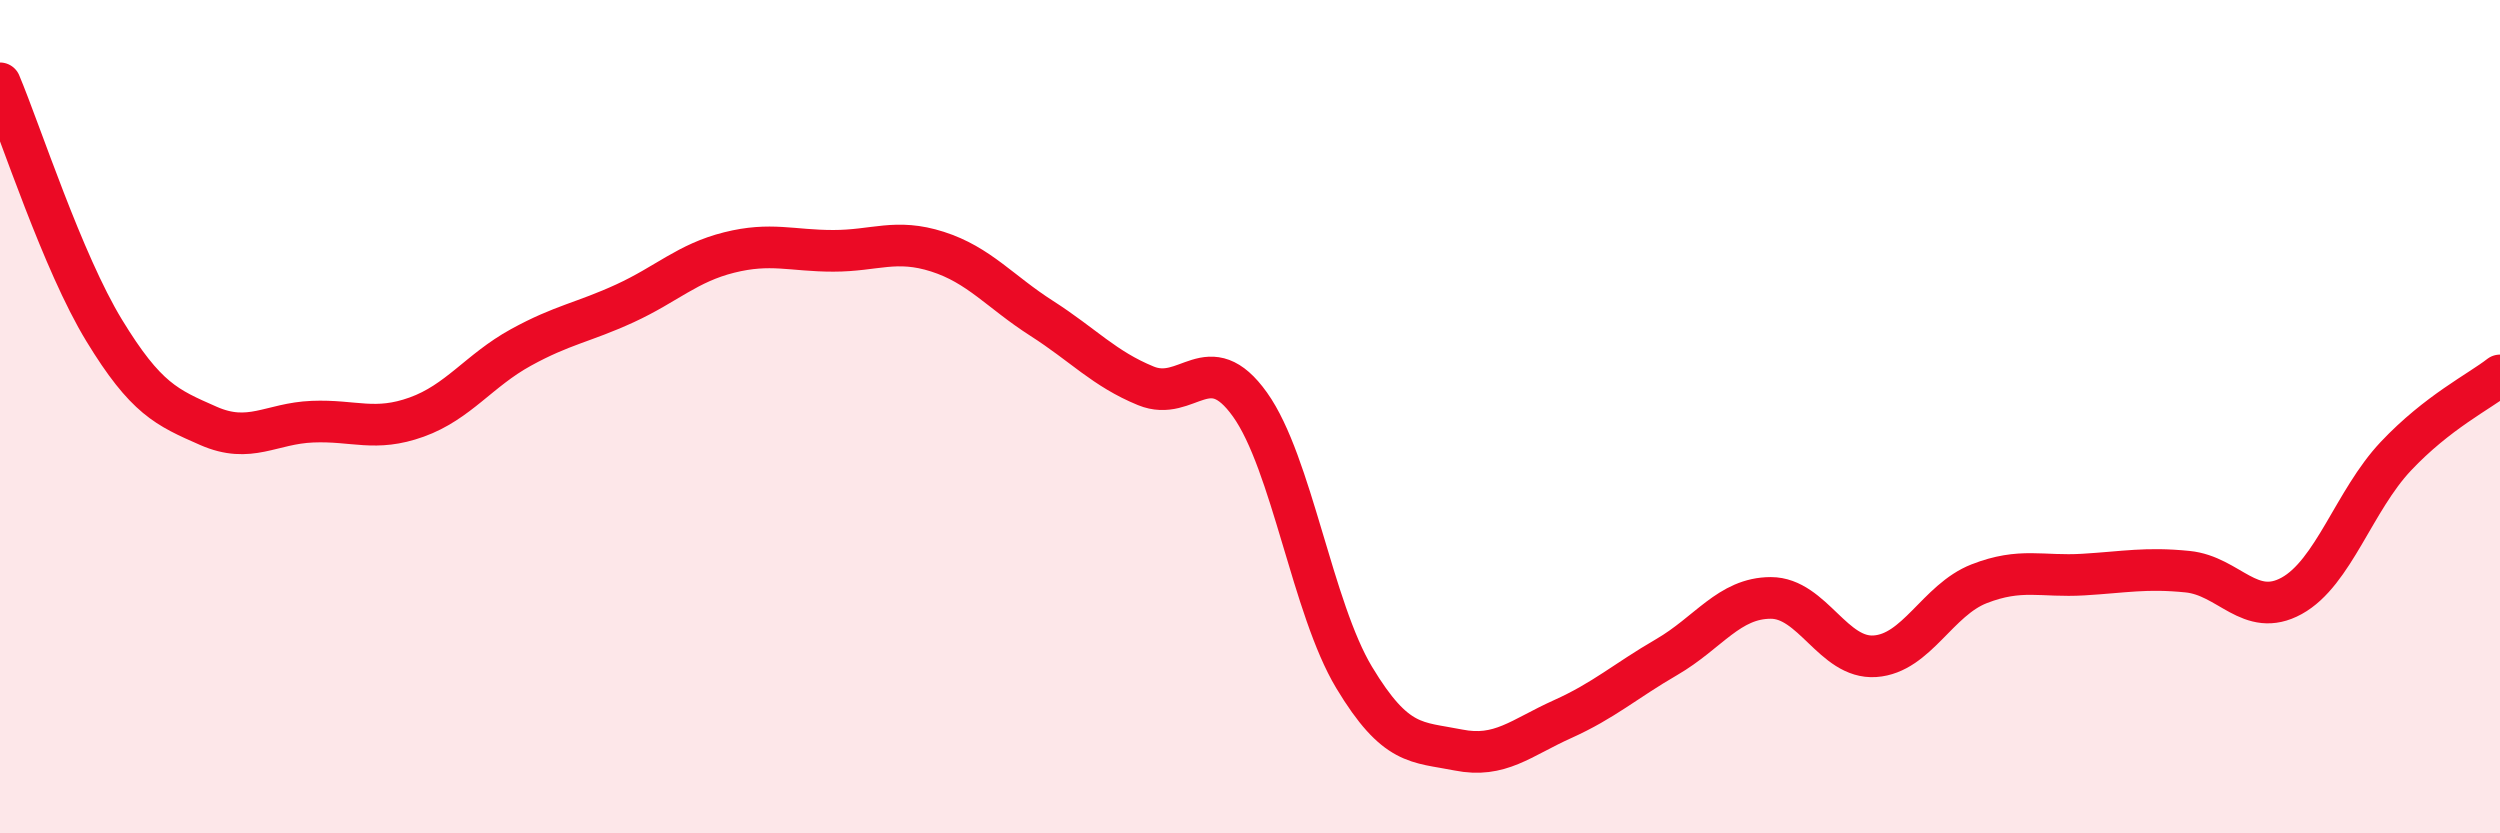
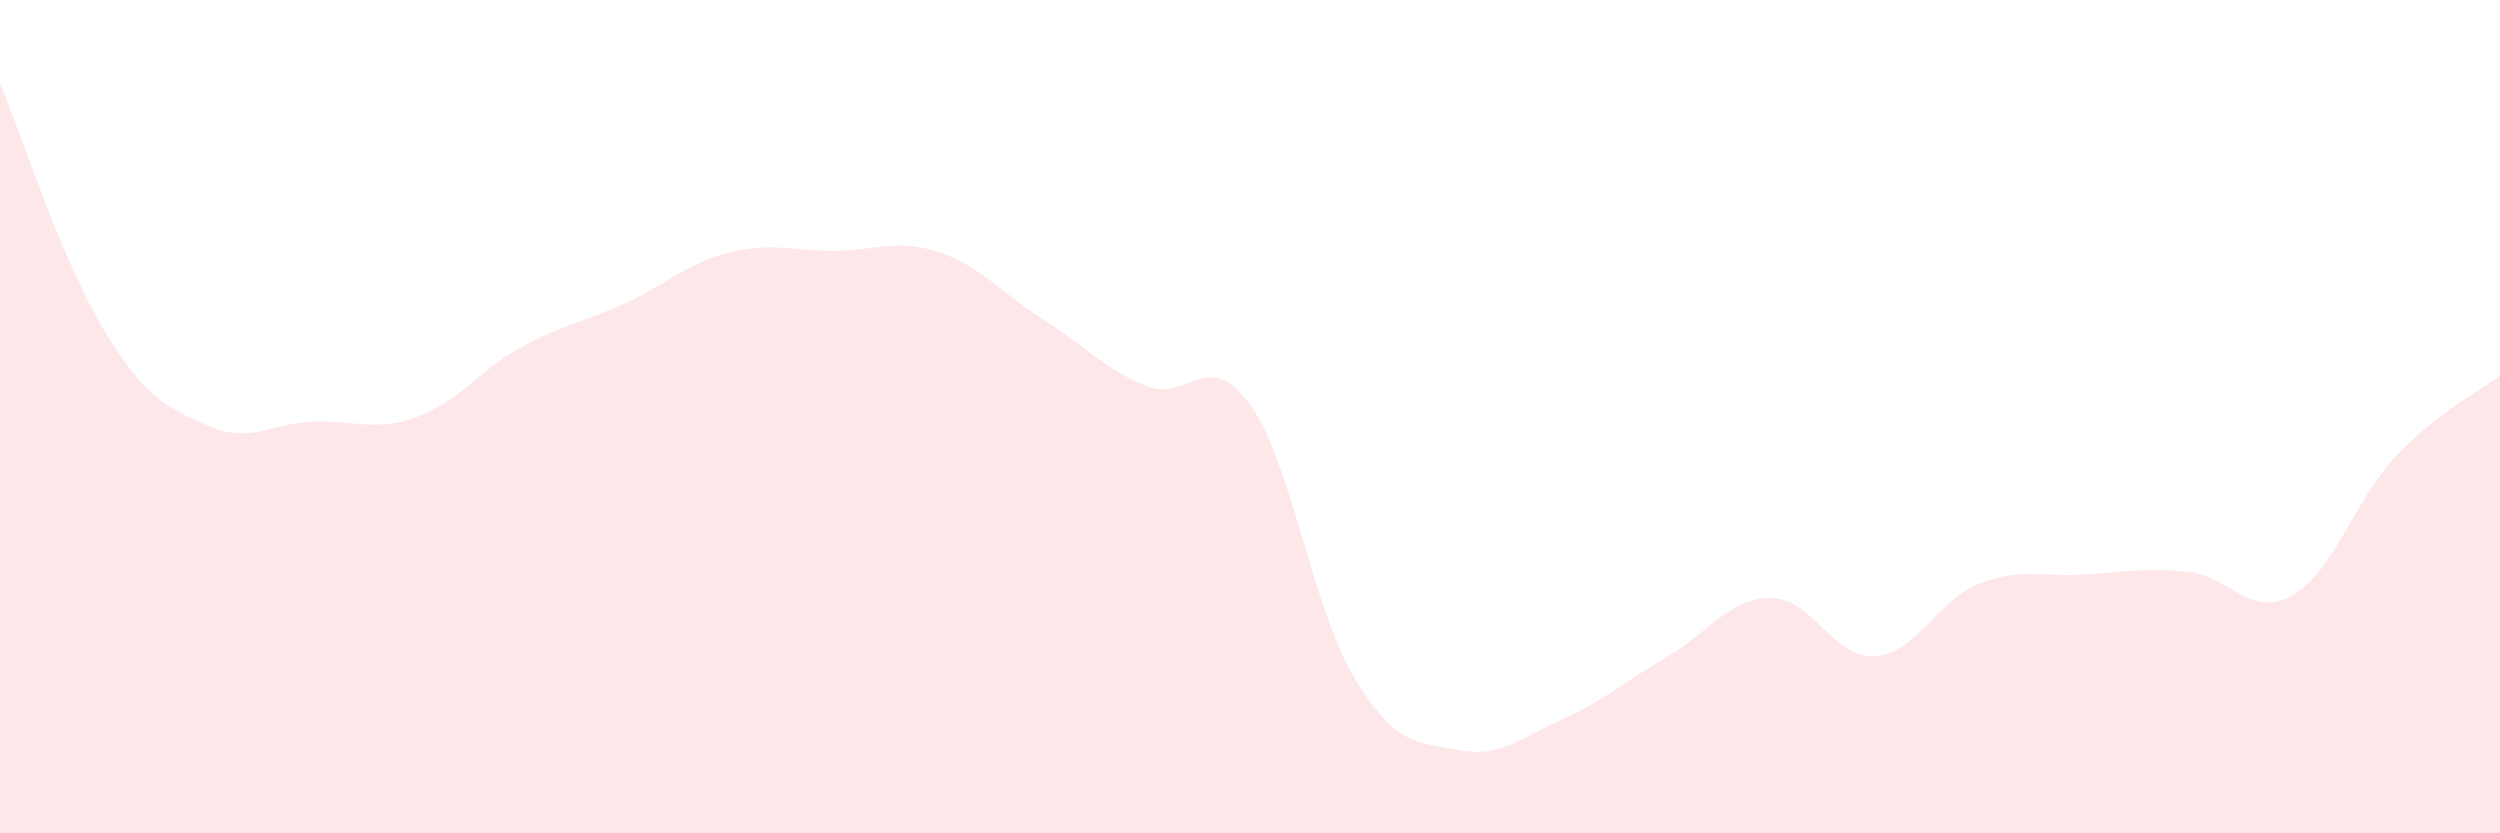
<svg xmlns="http://www.w3.org/2000/svg" width="60" height="20" viewBox="0 0 60 20">
  <path d="M 0,2 C 0.5,3.19 1.5,6.29 2.5,7.93 C 3.5,9.57 4,9.78 5,10.22 C 6,10.66 6.5,10.16 7.5,10.12 C 8.5,10.08 9,10.37 10,10.01 C 11,9.65 11.5,8.89 12.5,8.34 C 13.5,7.79 14,7.74 15,7.28 C 16,6.82 16.5,6.31 17.5,6.06 C 18.5,5.81 19,6.02 20,6.02 C 21,6.02 21.5,5.72 22.5,6.04 C 23.5,6.36 24,7 25,7.64 C 26,8.28 26.5,8.85 27.5,9.26 C 28.5,9.67 29,8.31 30,9.71 C 31,11.11 31.5,14.6 32.5,16.26 C 33.5,17.92 34,17.8 35,18 C 36,18.2 36.5,17.71 37.5,17.26 C 38.5,16.81 39,16.35 40,15.77 C 41,15.19 41.5,14.35 42.5,14.35 C 43.5,14.35 44,15.82 45,15.75 C 46,15.68 46.5,14.4 47.5,14.01 C 48.5,13.62 49,13.85 50,13.79 C 51,13.73 51.5,13.62 52.5,13.72 C 53.5,13.82 54,14.85 55,14.3 C 56,13.75 56.5,12.01 57.5,10.95 C 58.5,9.89 59.5,9.4 60,9.01L60 20L0 20Z" fill="#EB0A25" opacity="0.1" stroke-linecap="round" stroke-linejoin="round" />
-   <path d="M 0,2 C 0.5,3.19 1.5,6.29 2.5,7.93 C 3.5,9.57 4,9.78 5,10.22 C 6,10.66 6.5,10.16 7.5,10.12 C 8.5,10.08 9,10.37 10,10.01 C 11,9.65 11.5,8.89 12.5,8.34 C 13.5,7.79 14,7.74 15,7.28 C 16,6.82 16.5,6.31 17.5,6.06 C 18.5,5.81 19,6.02 20,6.02 C 21,6.02 21.5,5.72 22.5,6.04 C 23.5,6.36 24,7 25,7.64 C 26,8.28 26.5,8.85 27.5,9.26 C 28.5,9.67 29,8.31 30,9.71 C 31,11.11 31.5,14.6 32.5,16.26 C 33.5,17.92 34,17.8 35,18 C 36,18.2 36.5,17.71 37.5,17.26 C 38.5,16.81 39,16.35 40,15.77 C 41,15.19 41.5,14.35 42.5,14.35 C 43.5,14.35 44,15.82 45,15.75 C 46,15.68 46.5,14.4 47.5,14.01 C 48.5,13.62 49,13.85 50,13.79 C 51,13.73 51.5,13.62 52.5,13.72 C 53.5,13.82 54,14.85 55,14.3 C 56,13.75 56.5,12.01 57.5,10.95 C 58.5,9.89 59.5,9.4 60,9.01" stroke="#EB0A25" stroke-width="1" fill="none" stroke-linecap="round" stroke-linejoin="round" />
</svg>